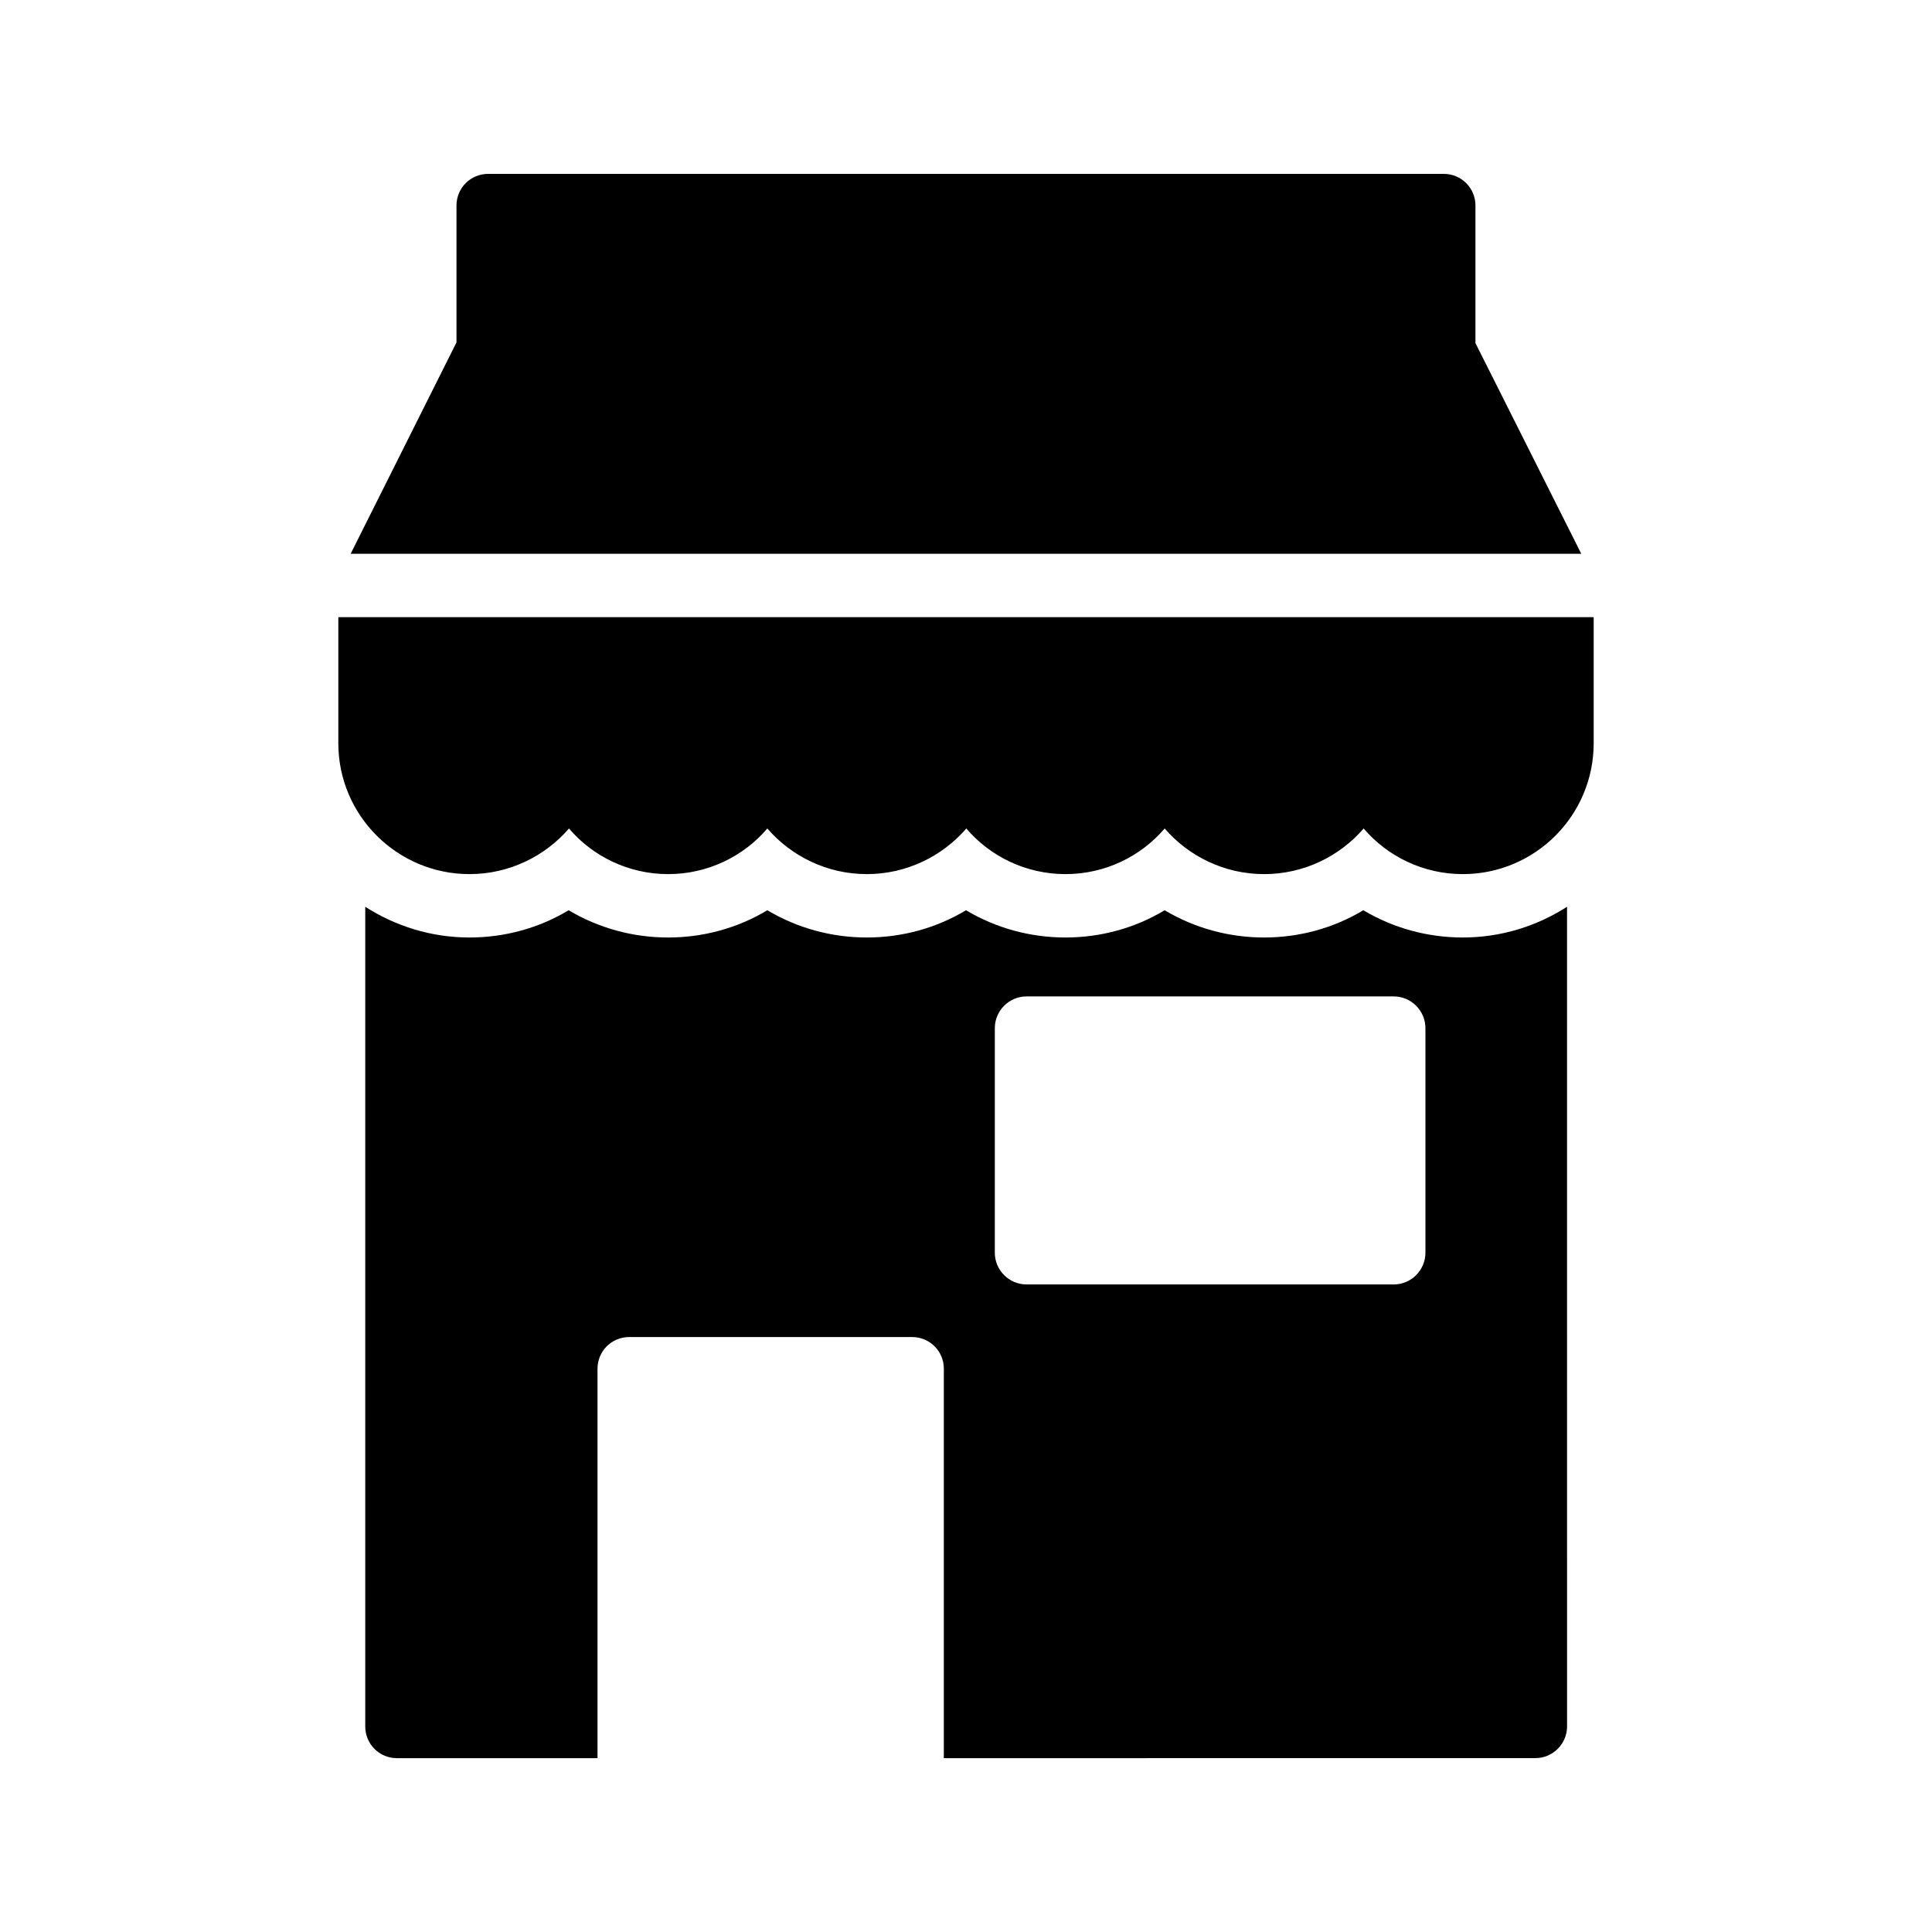
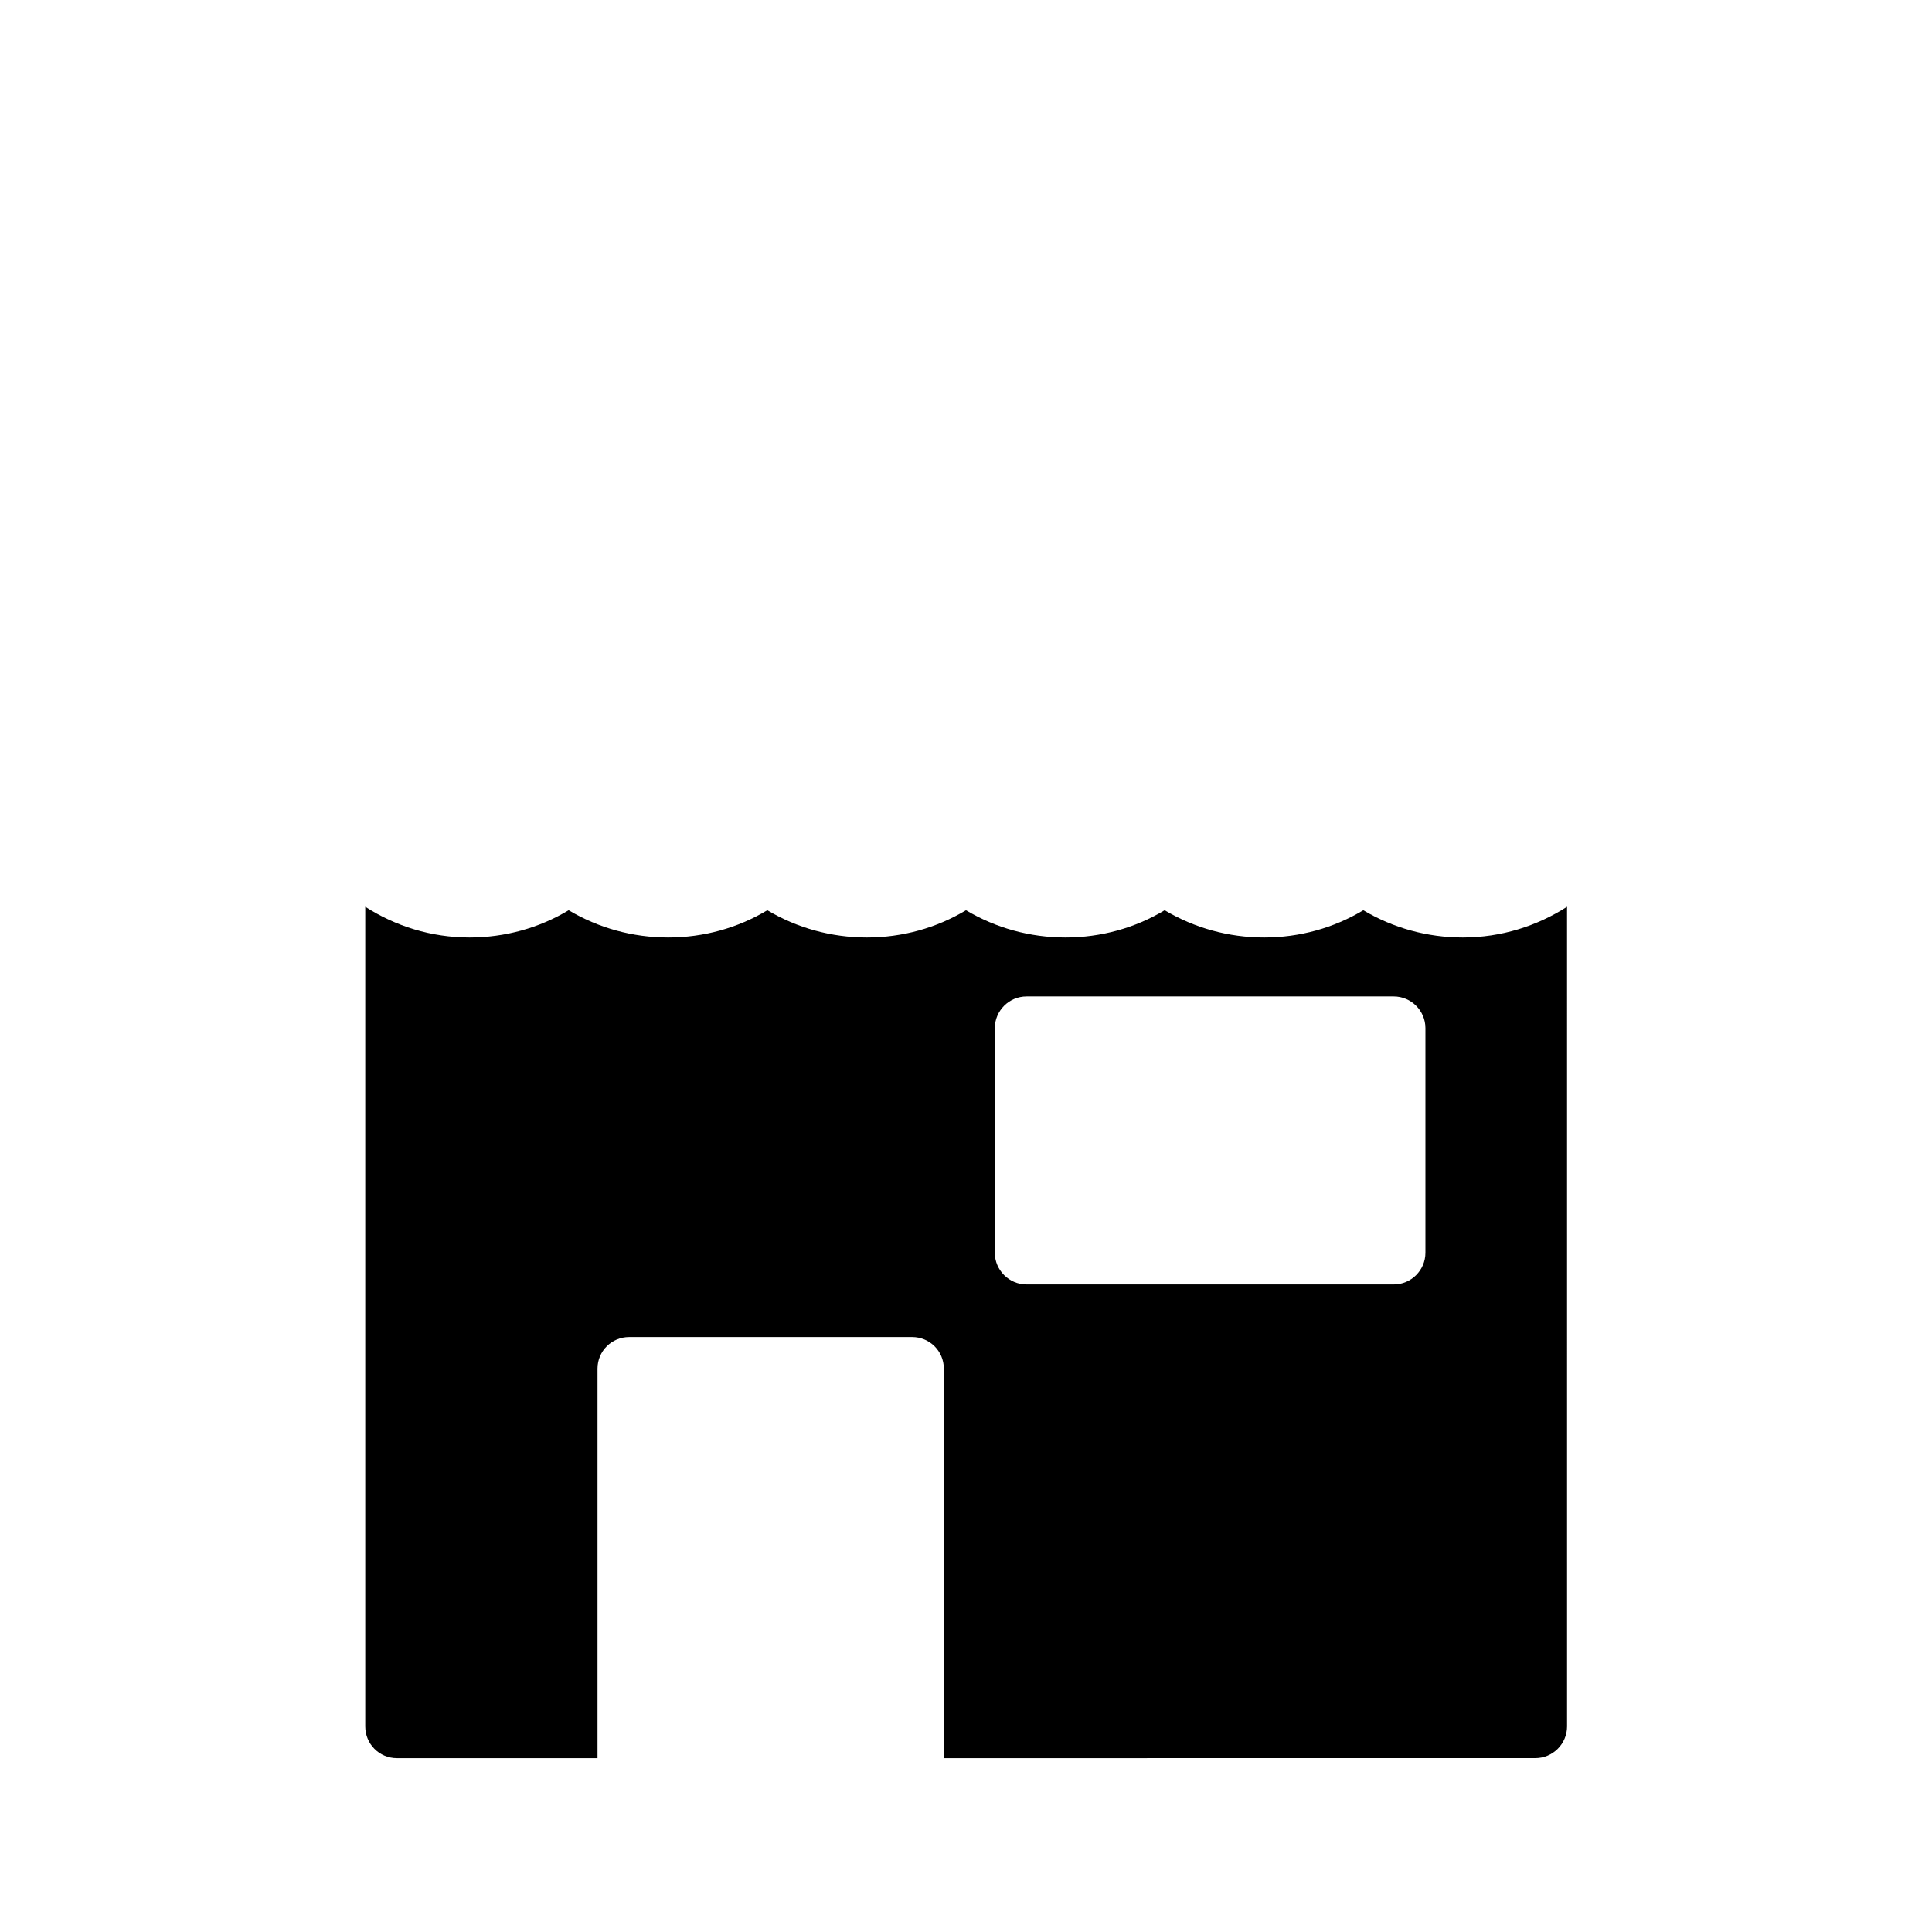
<svg xmlns="http://www.w3.org/2000/svg" fill="#000000" width="800px" height="800px" version="1.1" viewBox="144 144 512 512">
  <g>
    <path d="m550.89 609.92c4.617 0 8.398-3.777 8.398-8.398l-0.004-217.22c-7.977 5.121-17.465 8.145-27.625 8.145-9.406 0-18.473-2.519-26.367-7.223-7.809 4.703-16.879 7.223-26.281 7.223-9.406 0-18.473-2.519-26.367-7.223-7.809 4.703-16.879 7.223-26.281 7.223-9.406 0-18.473-2.519-26.367-7.223-7.809 4.703-16.879 7.223-26.281 7.223-9.406 0-18.473-2.519-26.367-7.223-7.809 4.703-16.879 7.223-26.281 7.223-9.406 0-18.473-2.519-26.367-7.223-7.809 4.703-16.879 7.223-26.281 7.223-10.16 0-19.648-3.023-27.625-8.145v217.23c0 4.617 3.695 8.398 8.398 8.398h53.152v-103.2c0-4.703 3.777-8.398 8.398-8.398h74.984c4.617 0 8.398 3.695 8.398 8.398l-0.004 103.2zm-143.25-193.46c0-4.617 3.777-8.398 8.398-8.398h97.316c4.617 0 8.398 3.777 8.398 8.398v59.535c0 4.617-3.777 8.398-8.398 8.398l-97.32-0.004c-4.617 0-8.398-3.777-8.398-8.398z" />
-     <path d="m566.34 307.55h-332.68v33.418c0 19.145 15.617 34.68 34.762 34.68 10.496 0 19.984-4.703 26.367-12.09 6.297 7.391 15.785 12.09 26.281 12.09s19.984-4.703 26.281-12.09c6.383 7.391 15.871 12.09 26.367 12.09s19.984-4.703 26.367-12.09c6.297 7.391 15.785 12.09 26.281 12.09 10.496 0 19.984-4.703 26.281-12.09 6.383 7.391 15.871 12.09 26.367 12.09 10.496 0 19.984-4.703 26.367-12.09 6.297 7.391 15.785 12.09 26.281 12.09 19.145 0 34.68-15.535 34.68-34.68z" />
-     <path d="m526.62 190.08h-253.25c-4.617 0-8.398 3.695-8.398 8.398v36.273l-28.047 56.008h326.13l-28.047-55.84 0.004-36.441c0-4.703-3.777-8.398-8.398-8.398z" />
  </g>
</svg>